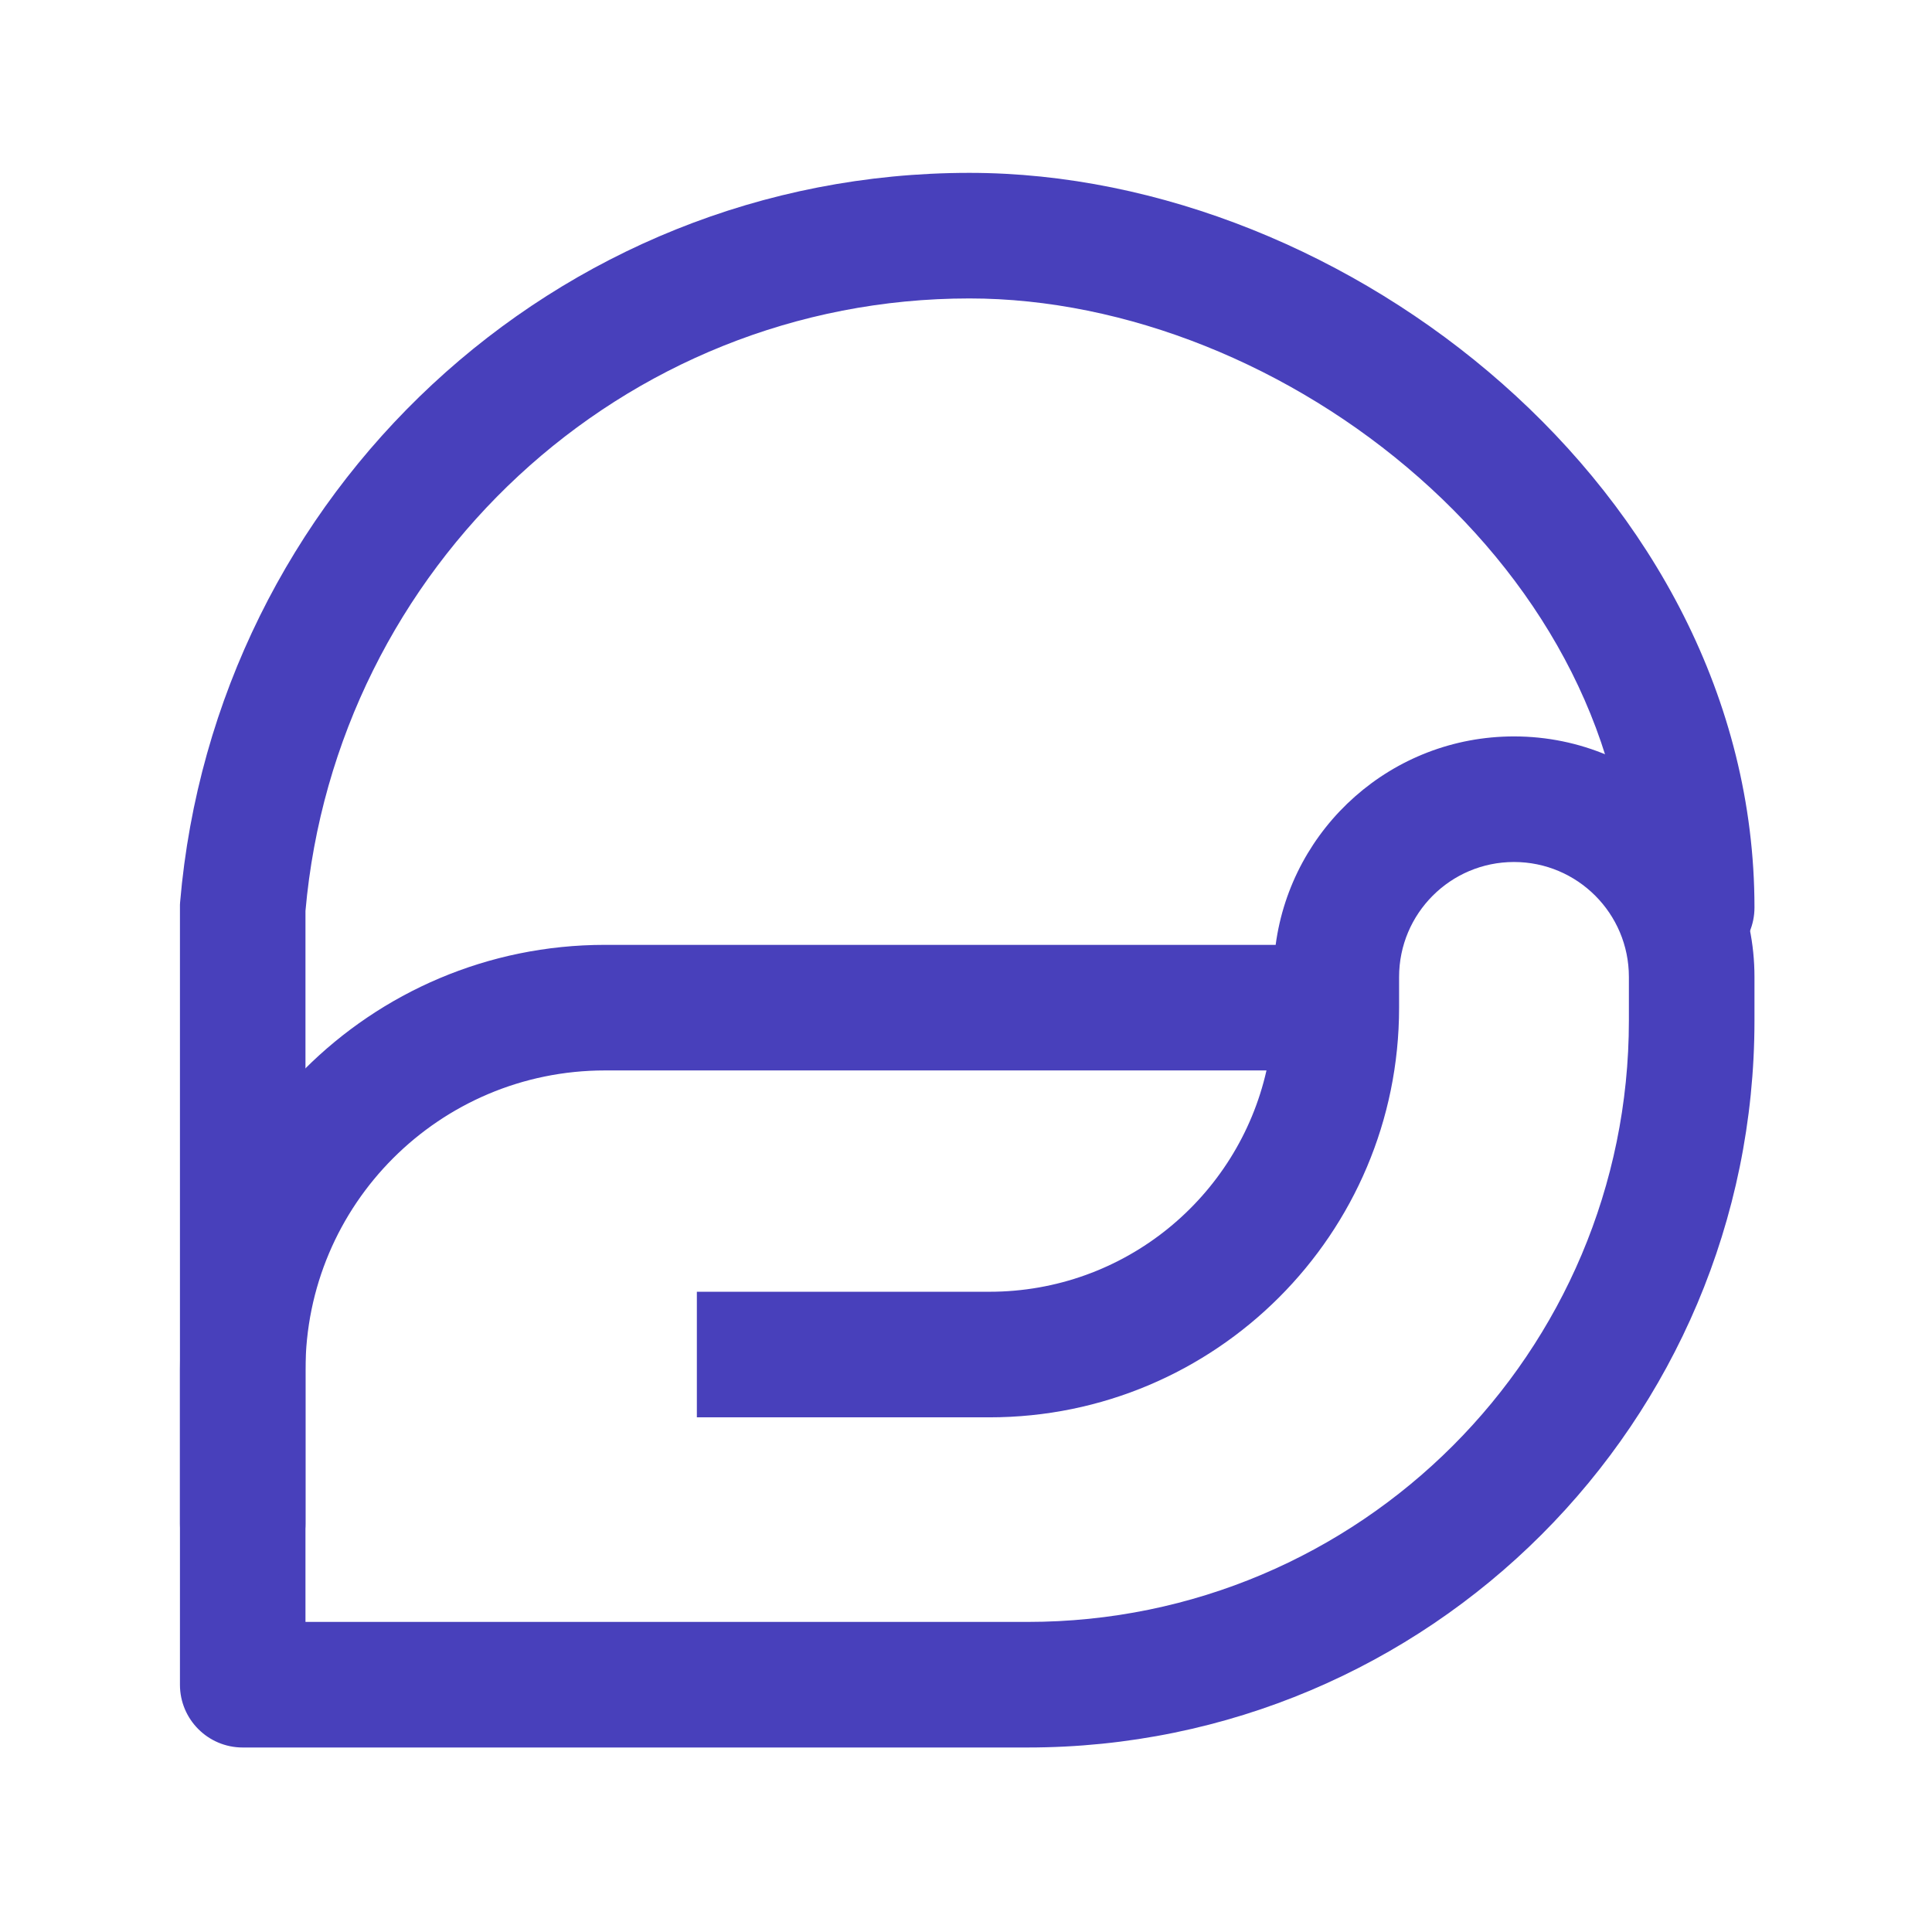
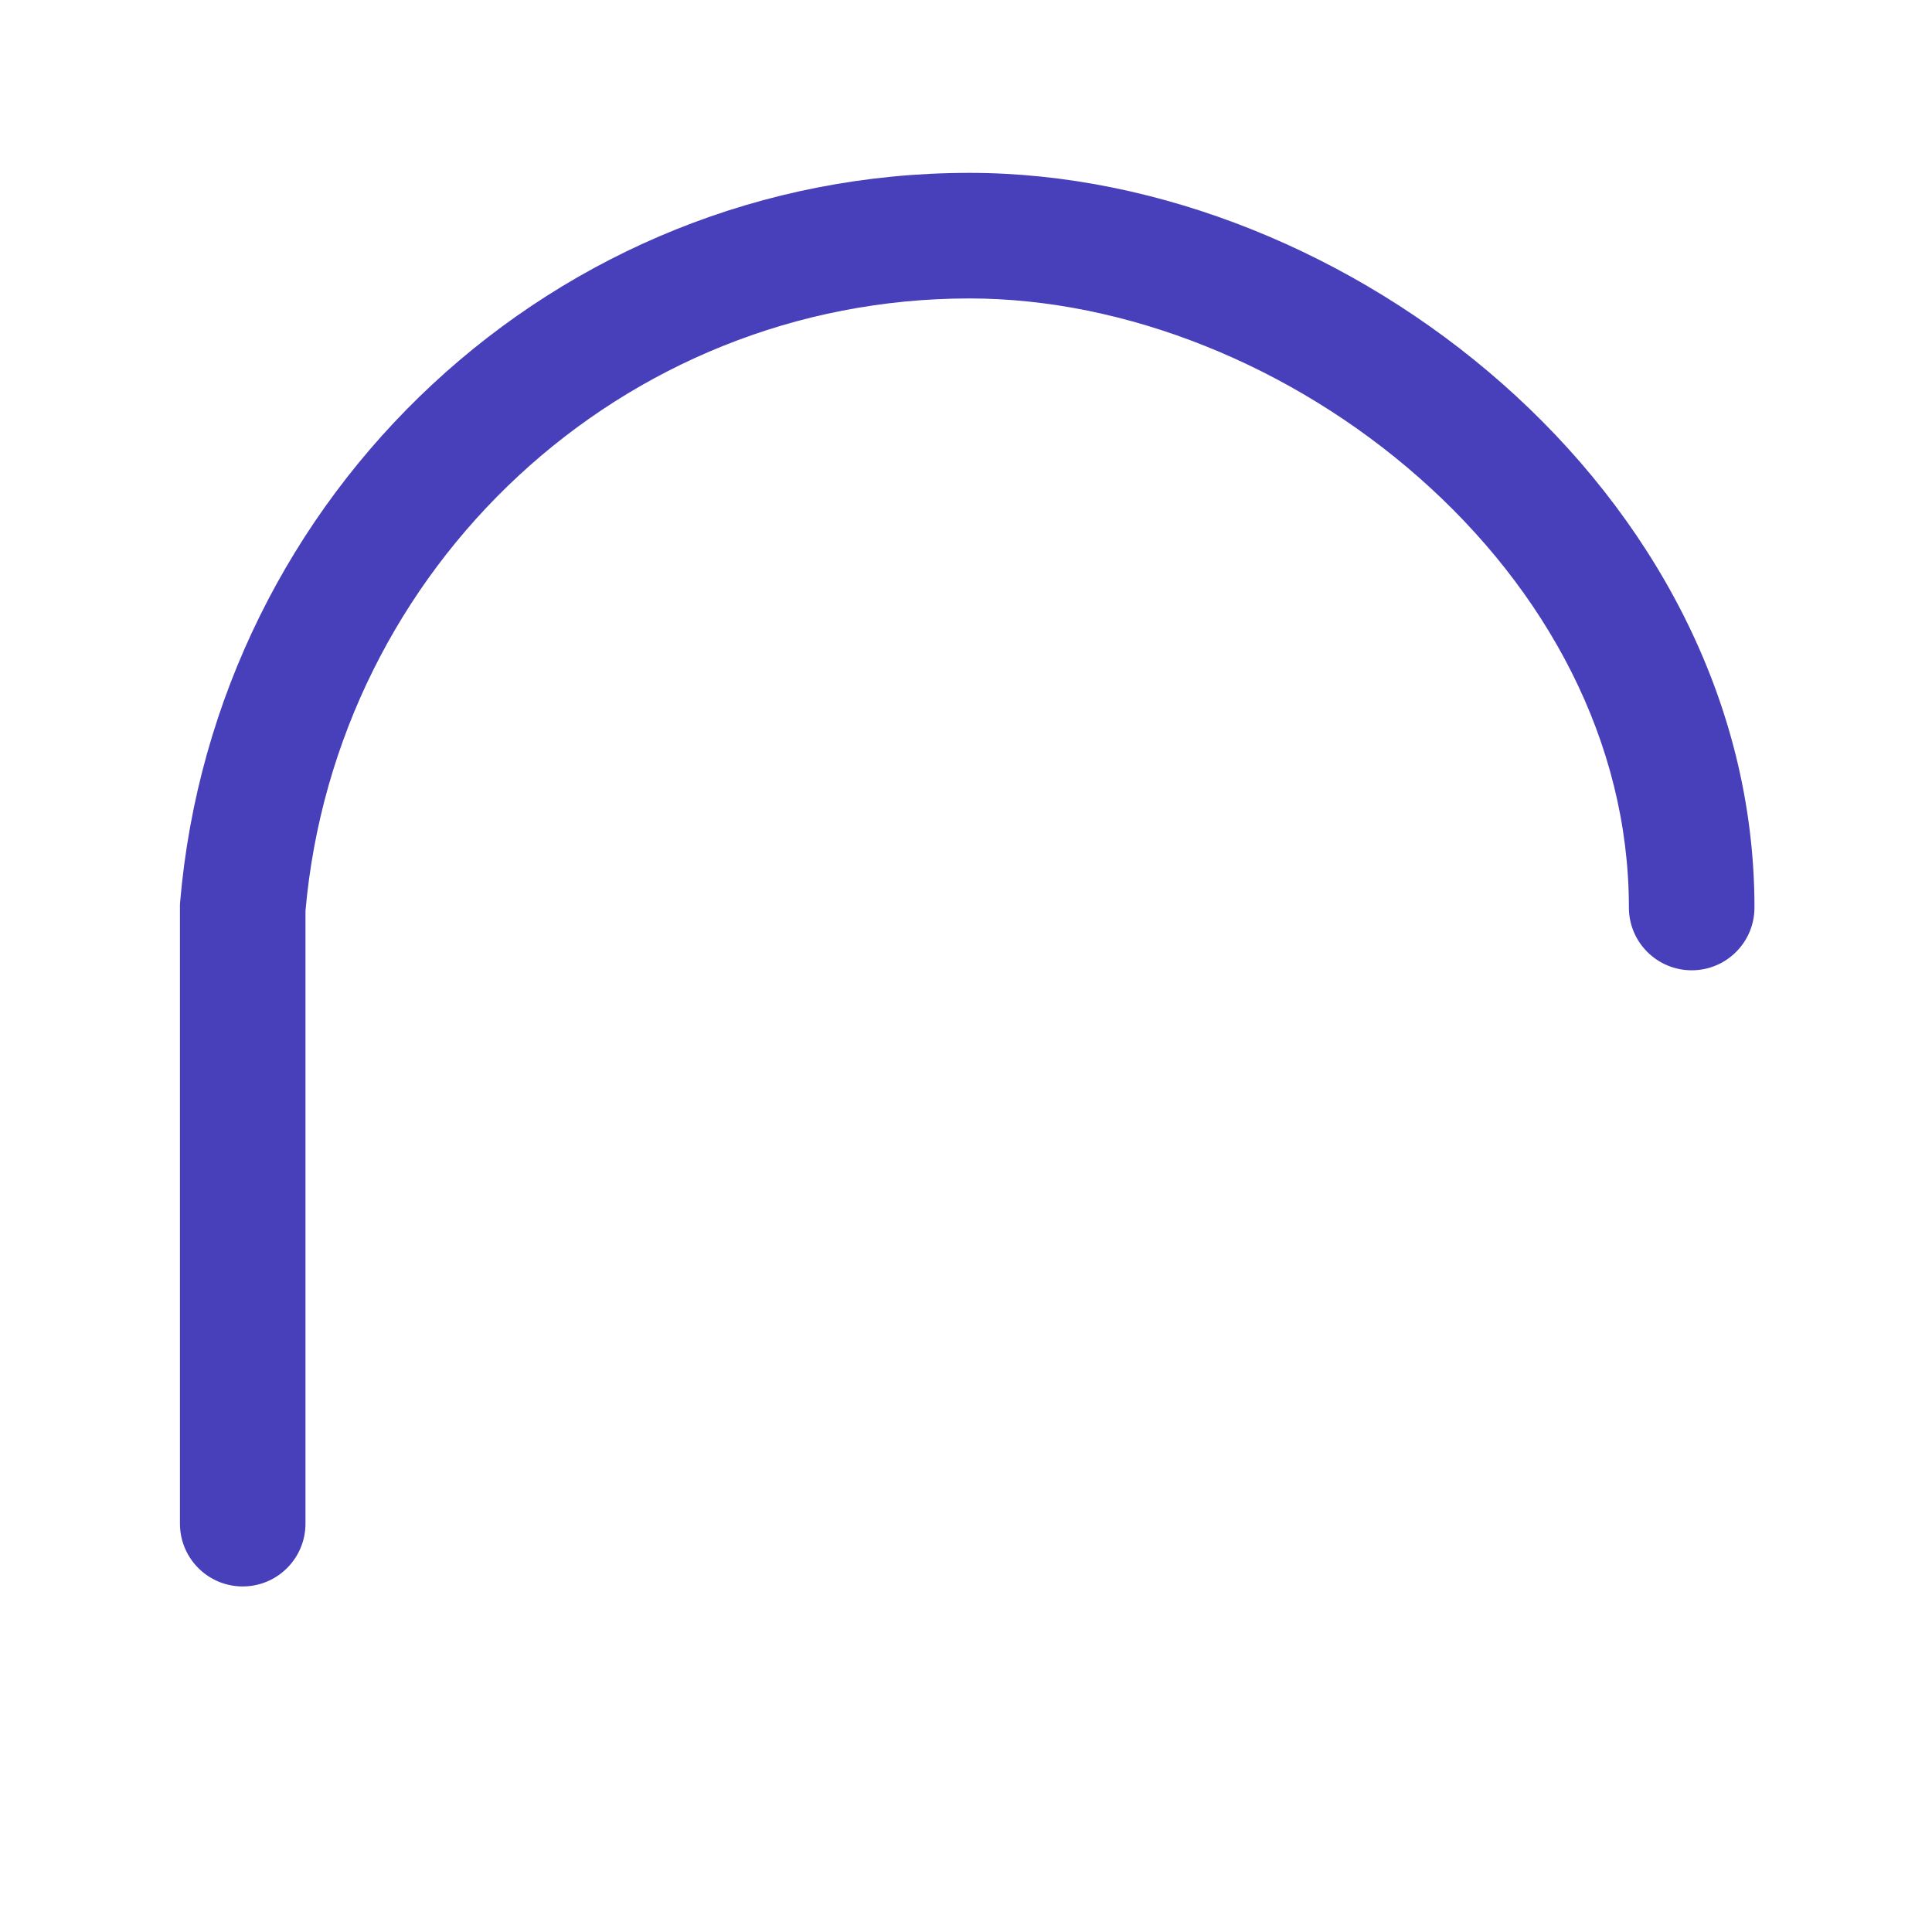
<svg xmlns="http://www.w3.org/2000/svg" width="36" height="36" viewBox="0 0 36 36" fill="none">
-   <path d="M30.352 19.017V18.204C30.352 17.021 29.393 16.062 28.211 16.062C27.029 16.062 26.07 17.021 26.07 18.204V18.776C26.07 22.992 22.652 26.41 18.436 26.41H12.985V24.07H18.436C20.957 24.07 23.066 22.307 23.599 19.946H11.273C8.191 19.946 5.692 22.444 5.692 25.526V30.222H19.148C25.336 30.222 30.352 25.206 30.352 19.017ZM32.692 19.017C32.692 26.498 26.628 32.562 19.148 32.562H4.522C3.876 32.562 3.353 32.038 3.353 31.392V25.526C3.353 21.152 6.898 17.606 11.273 17.606H23.77C24.063 15.414 25.939 13.722 28.211 13.722C30.686 13.722 32.692 15.729 32.692 18.204V19.017Z" fill="#4840BB" />
  <path d="M30.352 16.91C30.352 13.812 28.805 10.983 26.443 8.901C24.075 6.813 20.979 5.561 18.064 5.561C11.589 5.561 6.258 10.568 5.692 16.974V28.391C5.692 29.037 5.169 29.561 4.522 29.561C3.876 29.561 3.353 29.037 3.353 28.391V16.861L3.356 16.811C4.006 9.205 10.334 3.221 18.064 3.221C21.611 3.221 25.245 4.725 27.99 7.146C30.742 9.572 32.692 13.002 32.692 16.91C32.692 17.557 32.169 18.08 31.523 18.08C30.876 18.08 30.352 17.557 30.352 16.91Z" fill="#4840BB" />
</svg>